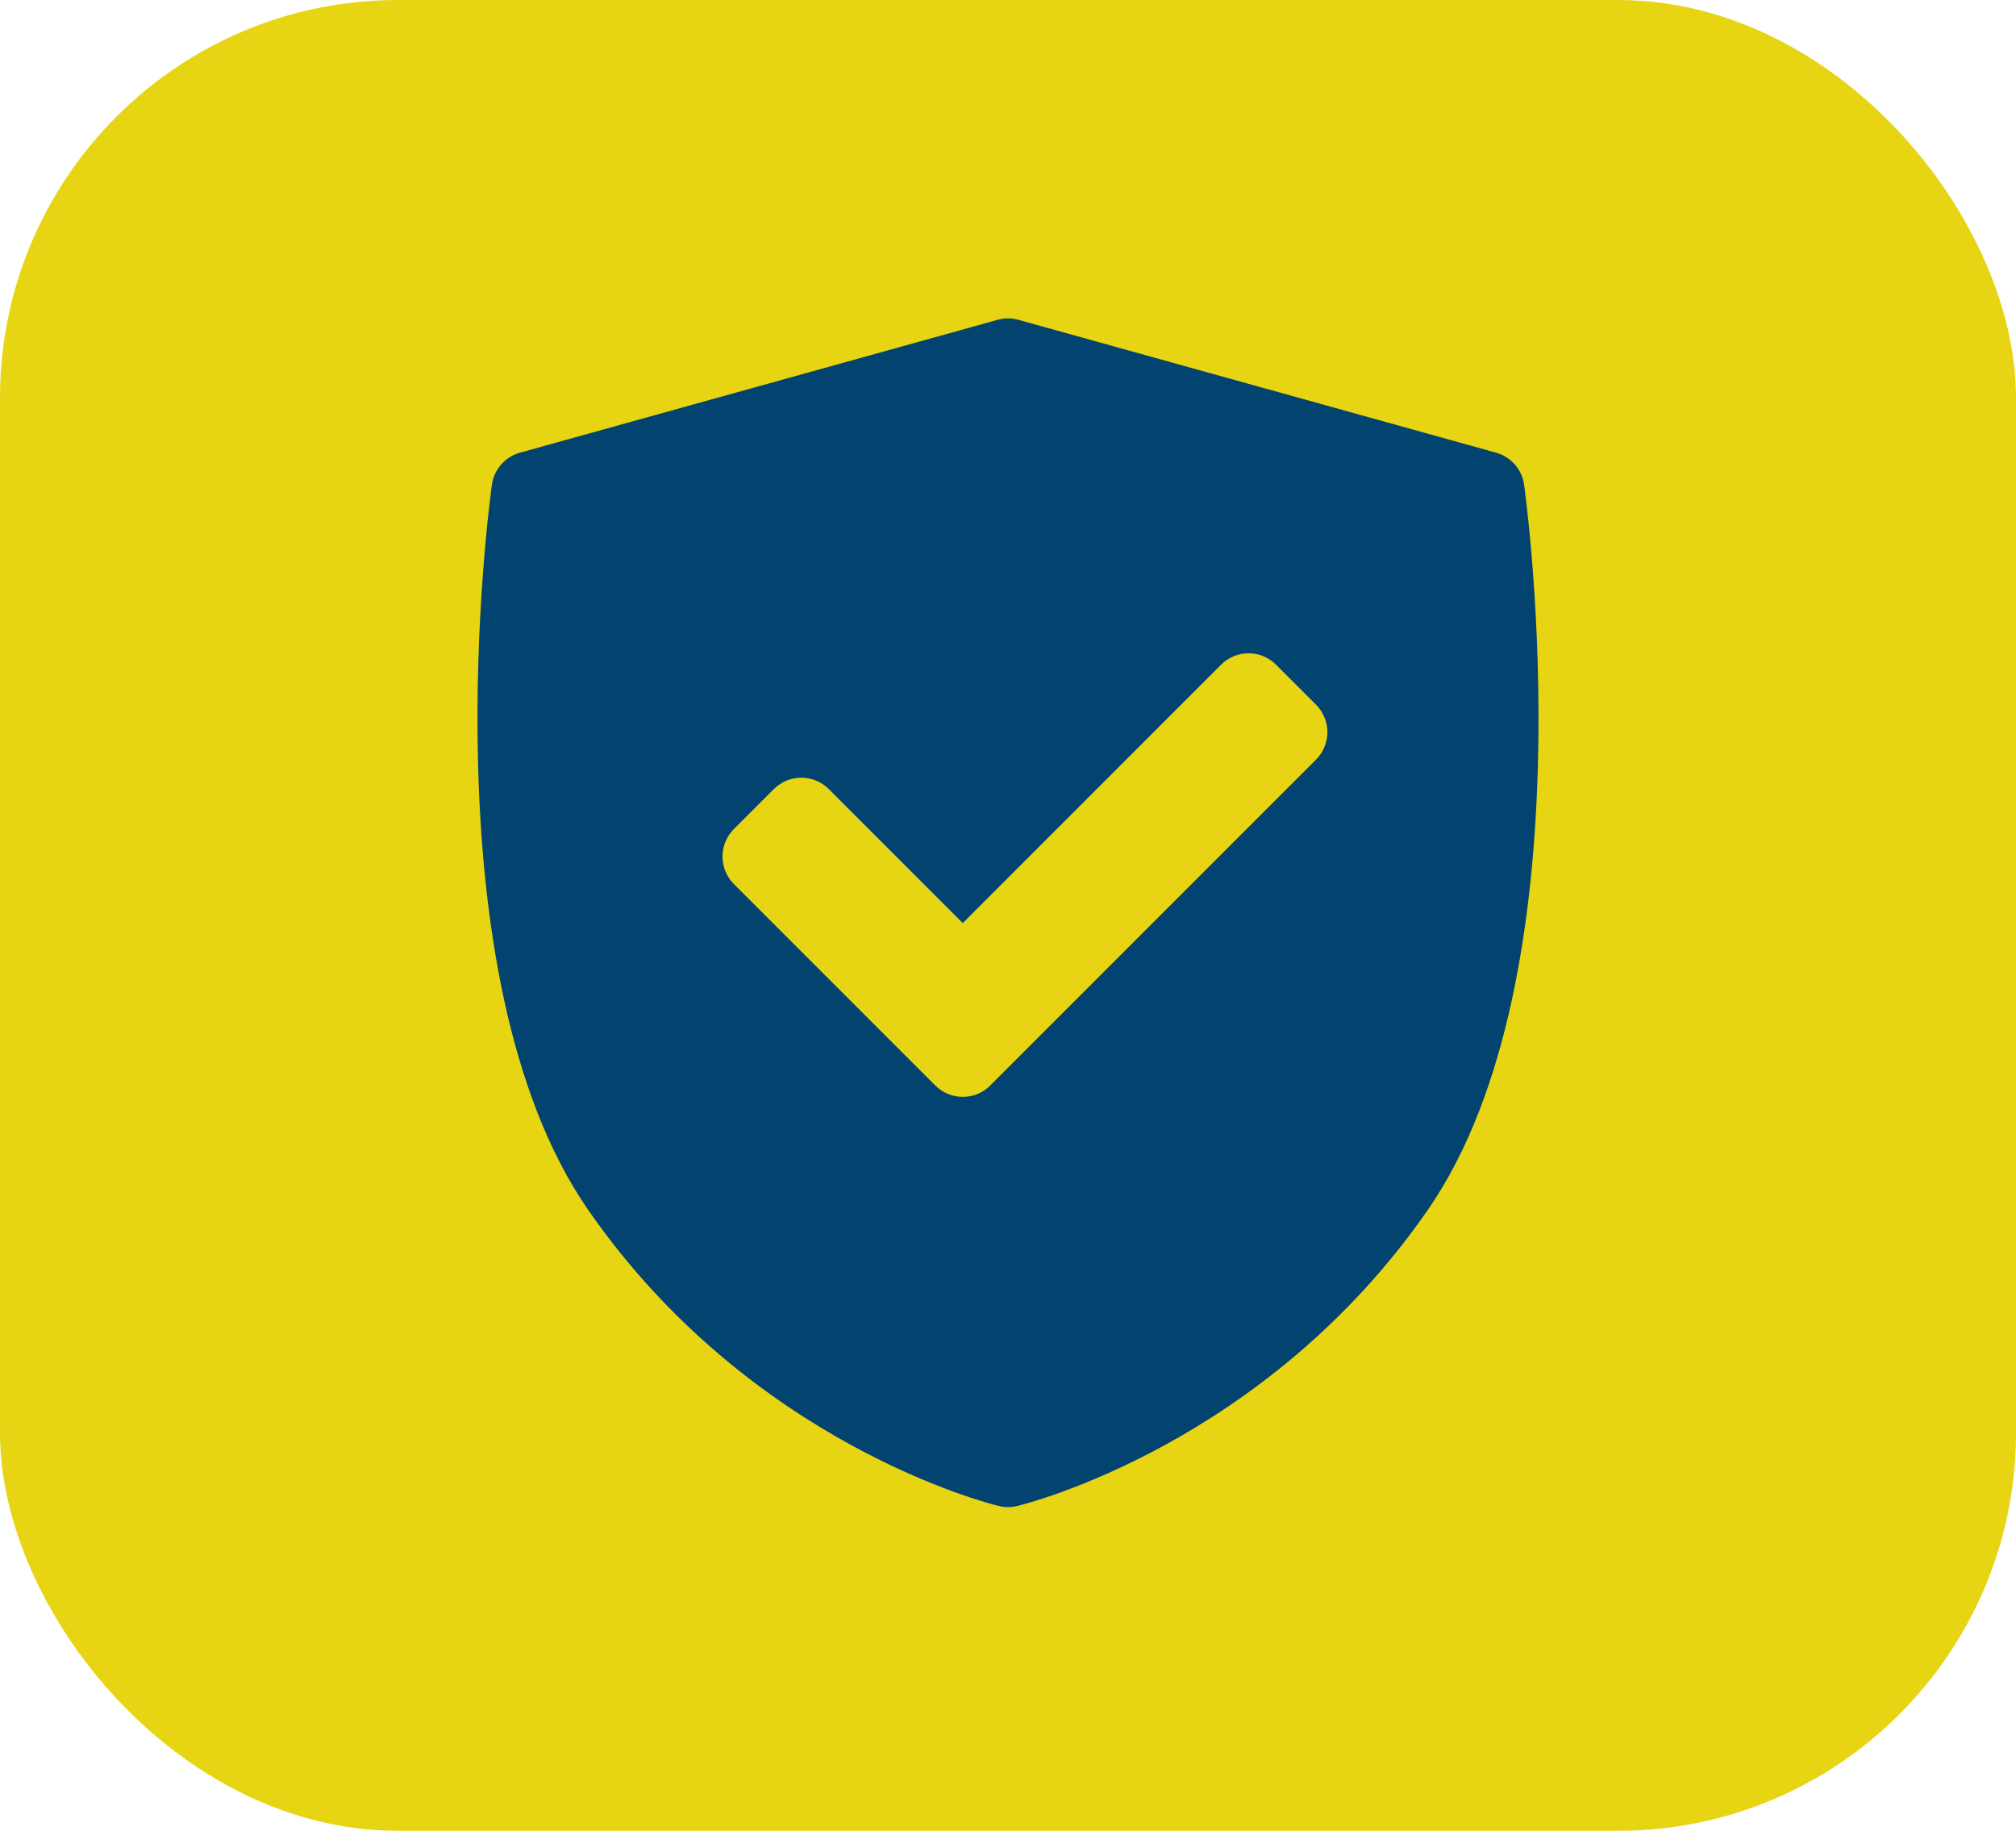
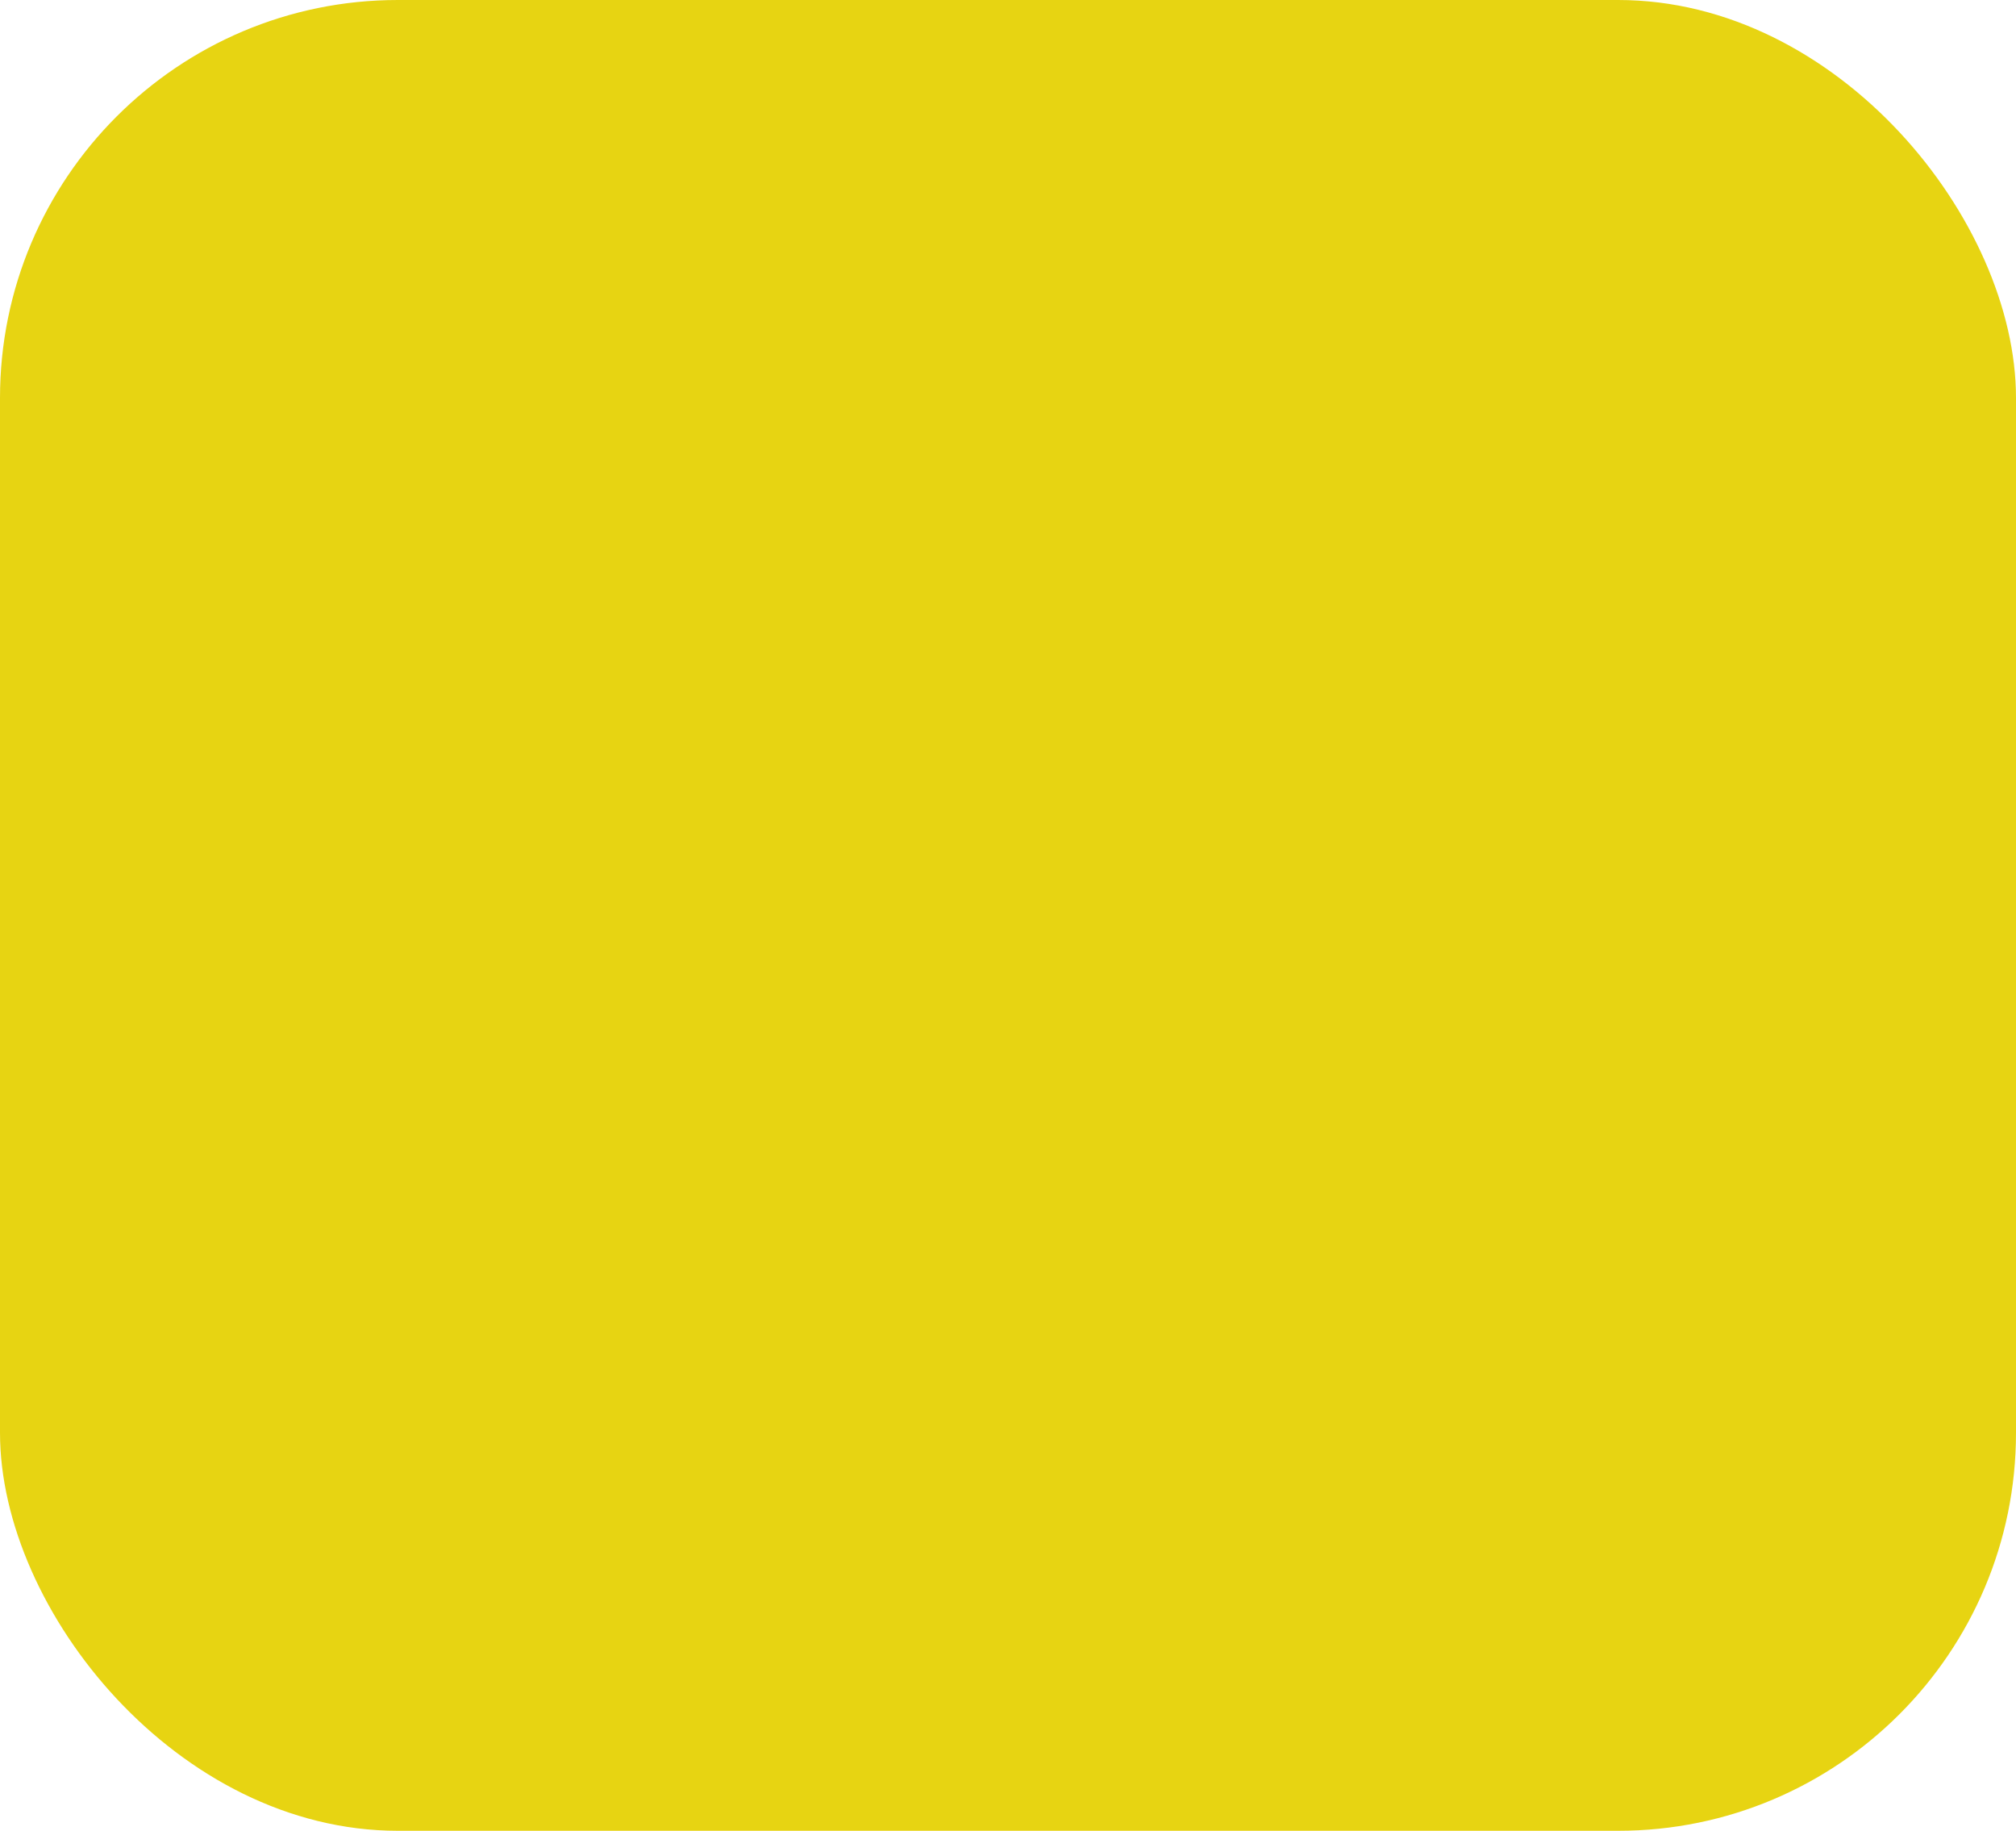
<svg xmlns="http://www.w3.org/2000/svg" width="76" height="69" viewBox="0 0 76 69" fill="none">
  <rect width="76" height="69" rx="15" fill="#E7D412" />
-   <path d="M57.456 18.27C57.417 17.987 57.296 17.722 57.108 17.508C56.92 17.293 56.673 17.138 56.399 17.061L38.392 12.054C38.136 11.982 37.864 11.982 37.608 12.054L19.601 17.061C19.326 17.138 19.08 17.293 18.892 17.508C18.704 17.722 18.583 17.987 18.544 18.27C18.439 19.021 16.057 36.765 22.168 45.592C28.271 54.408 37.276 56.668 37.656 56.76C37.882 56.814 38.118 56.814 38.344 56.76C38.724 56.668 47.729 54.408 53.832 45.592C59.943 36.765 57.561 19.021 57.456 18.27ZM49.612 28.629L37.33 40.911C37.044 41.197 36.669 41.34 36.294 41.34C35.92 41.34 35.545 41.197 35.259 40.911L27.665 33.317C27.529 33.181 27.422 33.02 27.348 32.842C27.274 32.665 27.236 32.474 27.236 32.282C27.236 32.09 27.274 31.899 27.348 31.722C27.422 31.544 27.529 31.383 27.665 31.247L29.173 29.739C29.448 29.465 29.82 29.31 30.208 29.31C30.597 29.31 30.969 29.465 31.244 29.739L36.294 34.79L46.033 25.051C46.169 24.915 46.331 24.807 46.508 24.733C46.686 24.66 46.876 24.622 47.069 24.622C47.261 24.622 47.451 24.66 47.629 24.733C47.807 24.807 47.968 24.915 48.104 25.051L49.612 26.558C49.748 26.695 49.855 26.856 49.929 27.034C50.003 27.211 50.041 27.401 50.041 27.594C50.041 27.786 50.003 27.977 49.929 28.154C49.855 28.332 49.748 28.493 49.612 28.629Z" fill="#02446F" />
</svg>